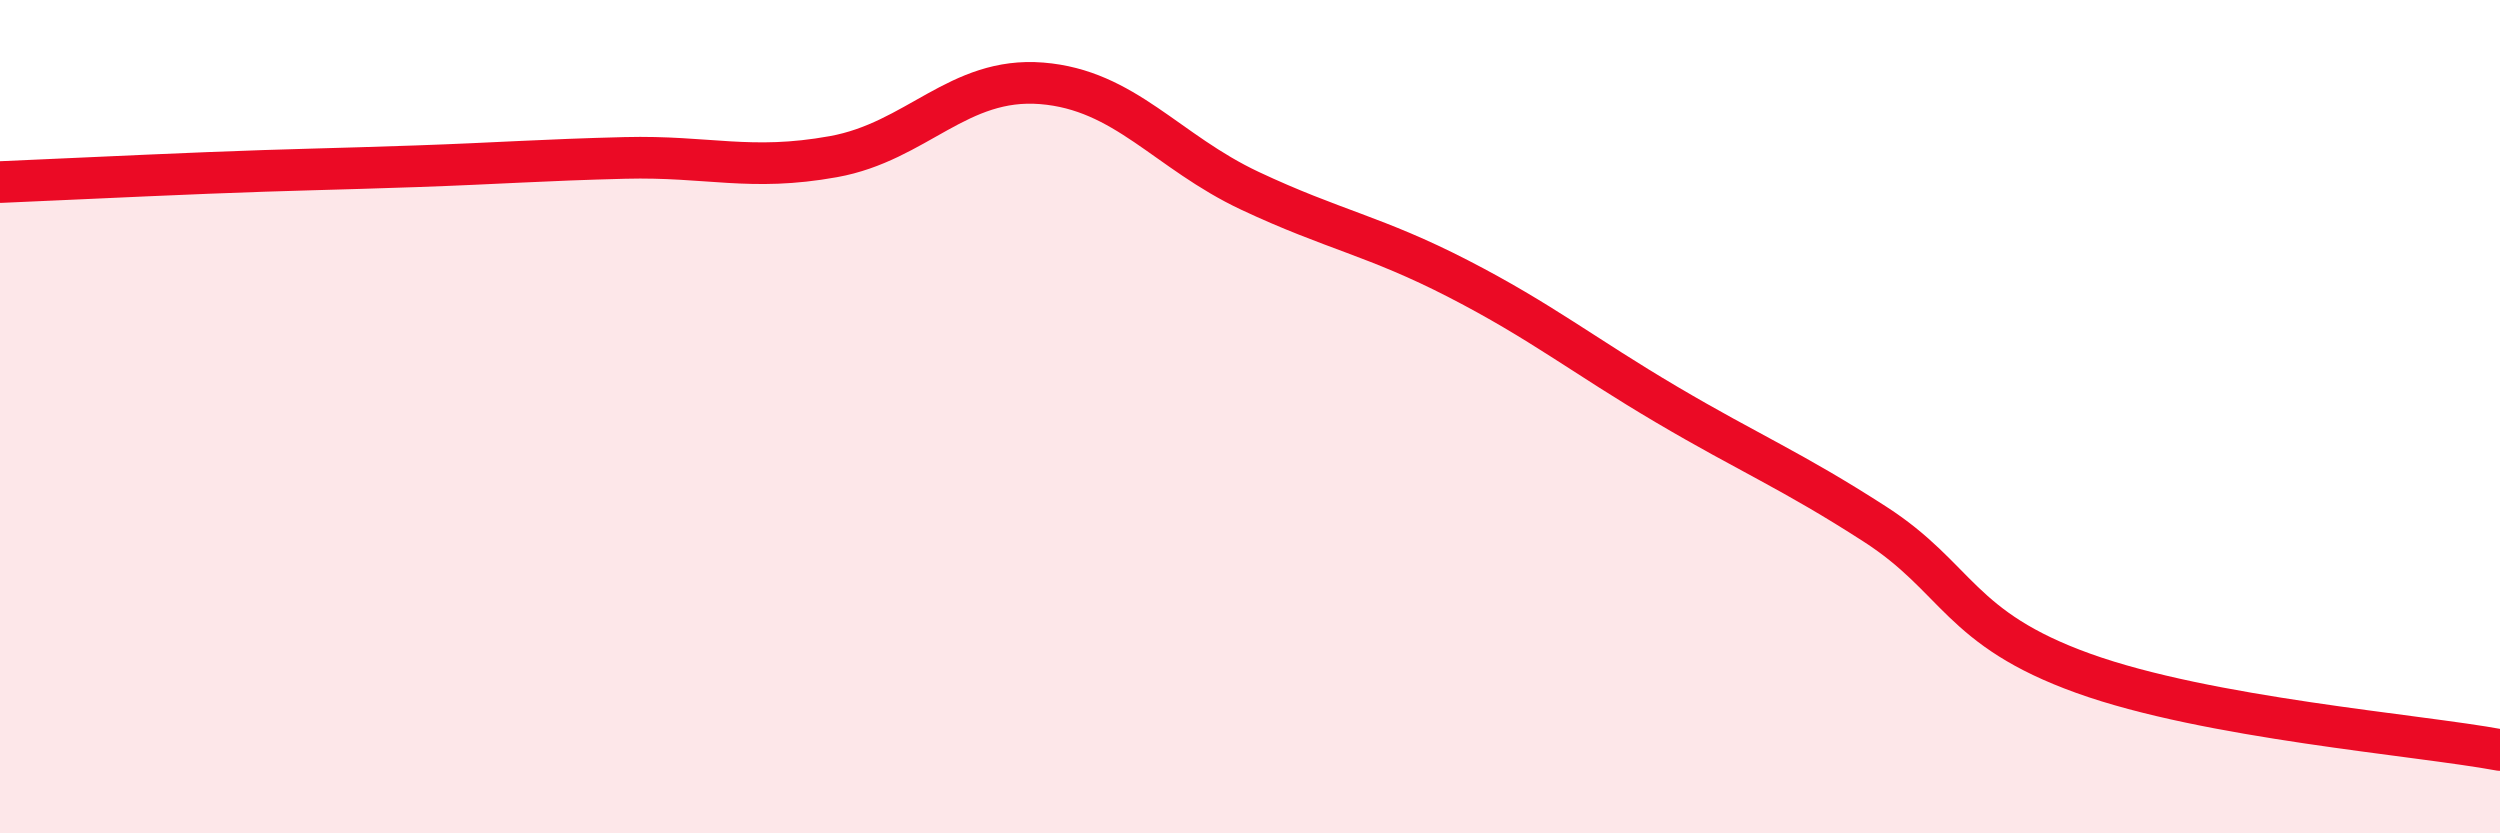
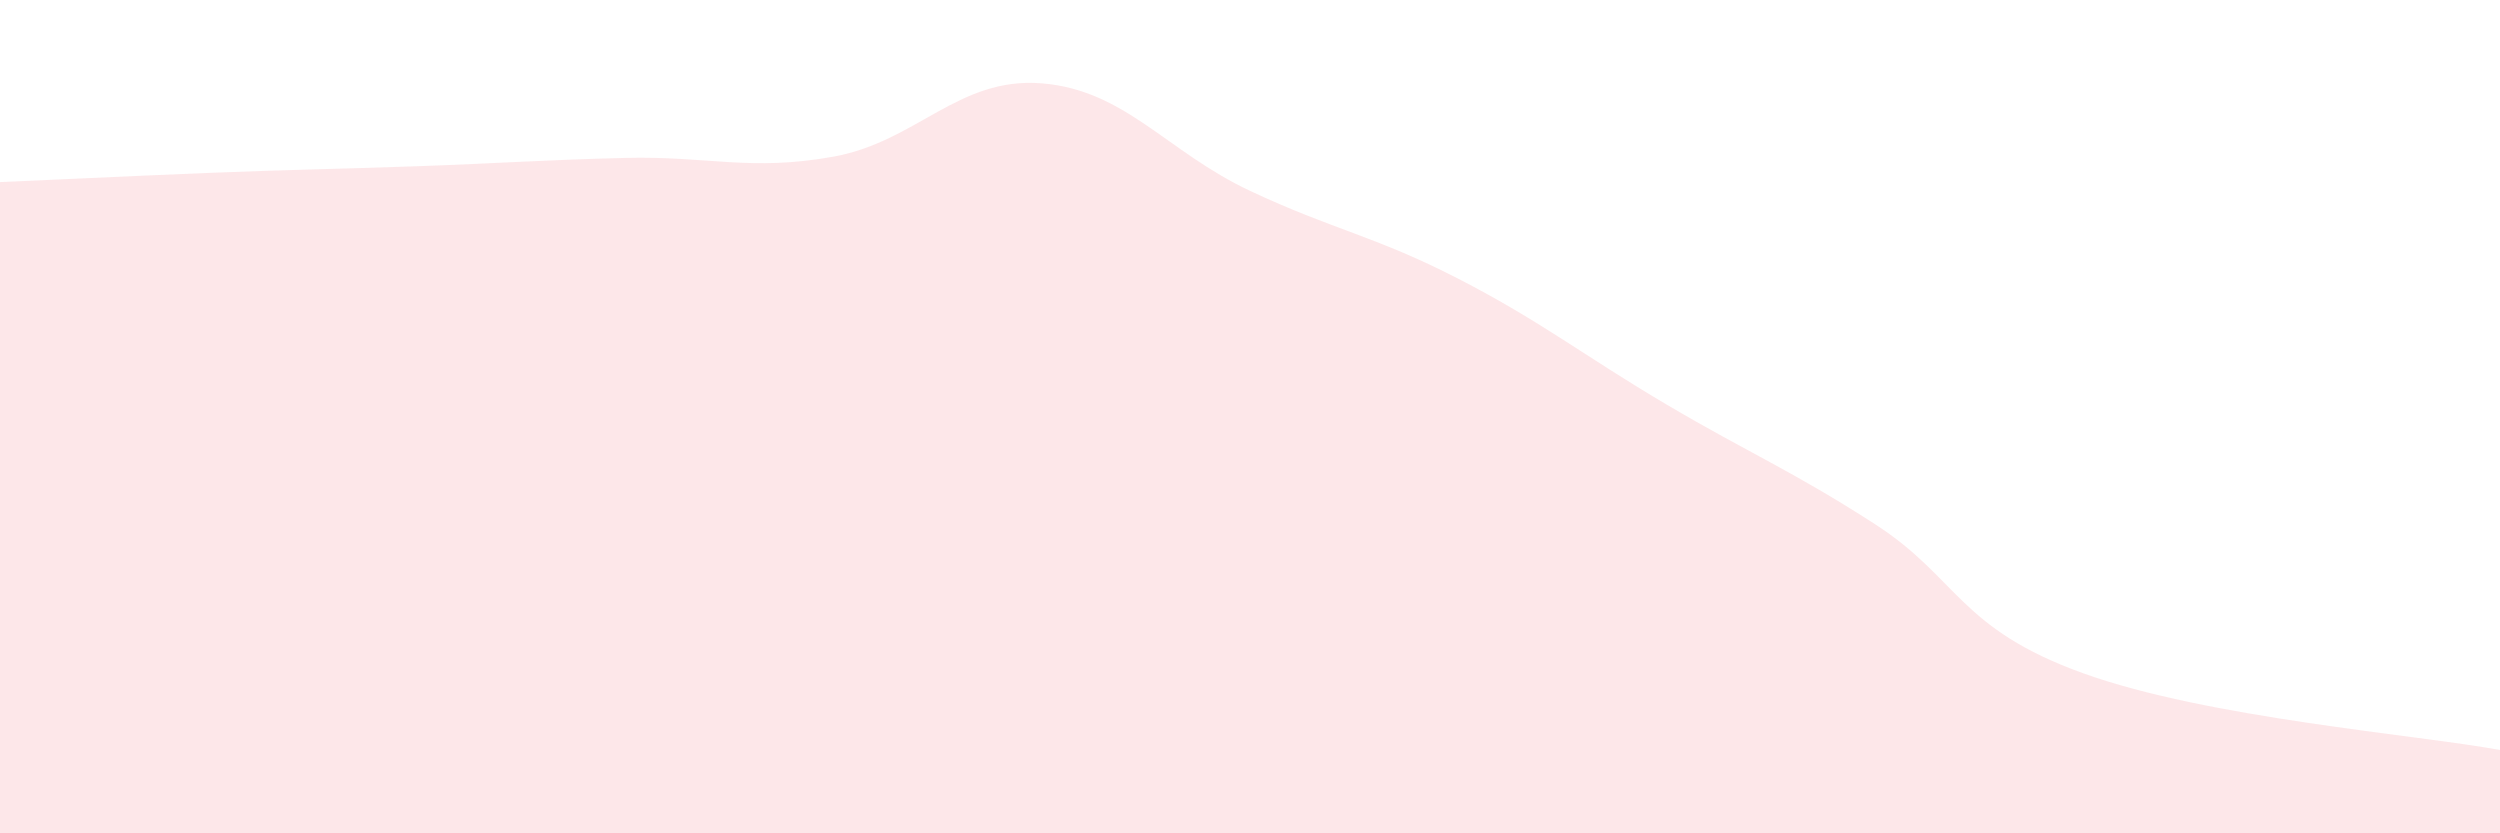
<svg xmlns="http://www.w3.org/2000/svg" width="60" height="20" viewBox="0 0 60 20">
  <path d="M 0,4.37 C 1,4.33 3,4.23 5,4.15 C 7,4.07 8,4.06 10,3.99 C 12,3.92 13,3.84 15,3.79 C 17,3.74 18,4.12 20,3.76 C 22,3.4 23,1.84 25,2 C 27,2.16 28,3.64 30,4.58 C 32,5.52 33,5.66 35,6.69 C 37,7.72 38,8.53 40,9.71 C 42,10.89 43,11.29 45,12.58 C 47,13.87 47,15.08 50,16.16 C 53,17.24 58,17.63 60,18L60 20L0 20Z" fill="#EB0A25" opacity="0.1" stroke-linecap="round" stroke-linejoin="round" />
-   <path d="M 0,4.37 C 1,4.33 3,4.23 5,4.15 C 7,4.07 8,4.06 10,3.99 C 12,3.92 13,3.84 15,3.79 C 17,3.74 18,4.12 20,3.76 C 22,3.4 23,1.84 25,2 C 27,2.16 28,3.64 30,4.58 C 32,5.52 33,5.66 35,6.69 C 37,7.72 38,8.53 40,9.71 C 42,10.89 43,11.29 45,12.58 C 47,13.87 47,15.08 50,16.16 C 53,17.24 58,17.63 60,18" stroke="#EB0A25" stroke-width="1" fill="none" stroke-linecap="round" stroke-linejoin="round" />
</svg>